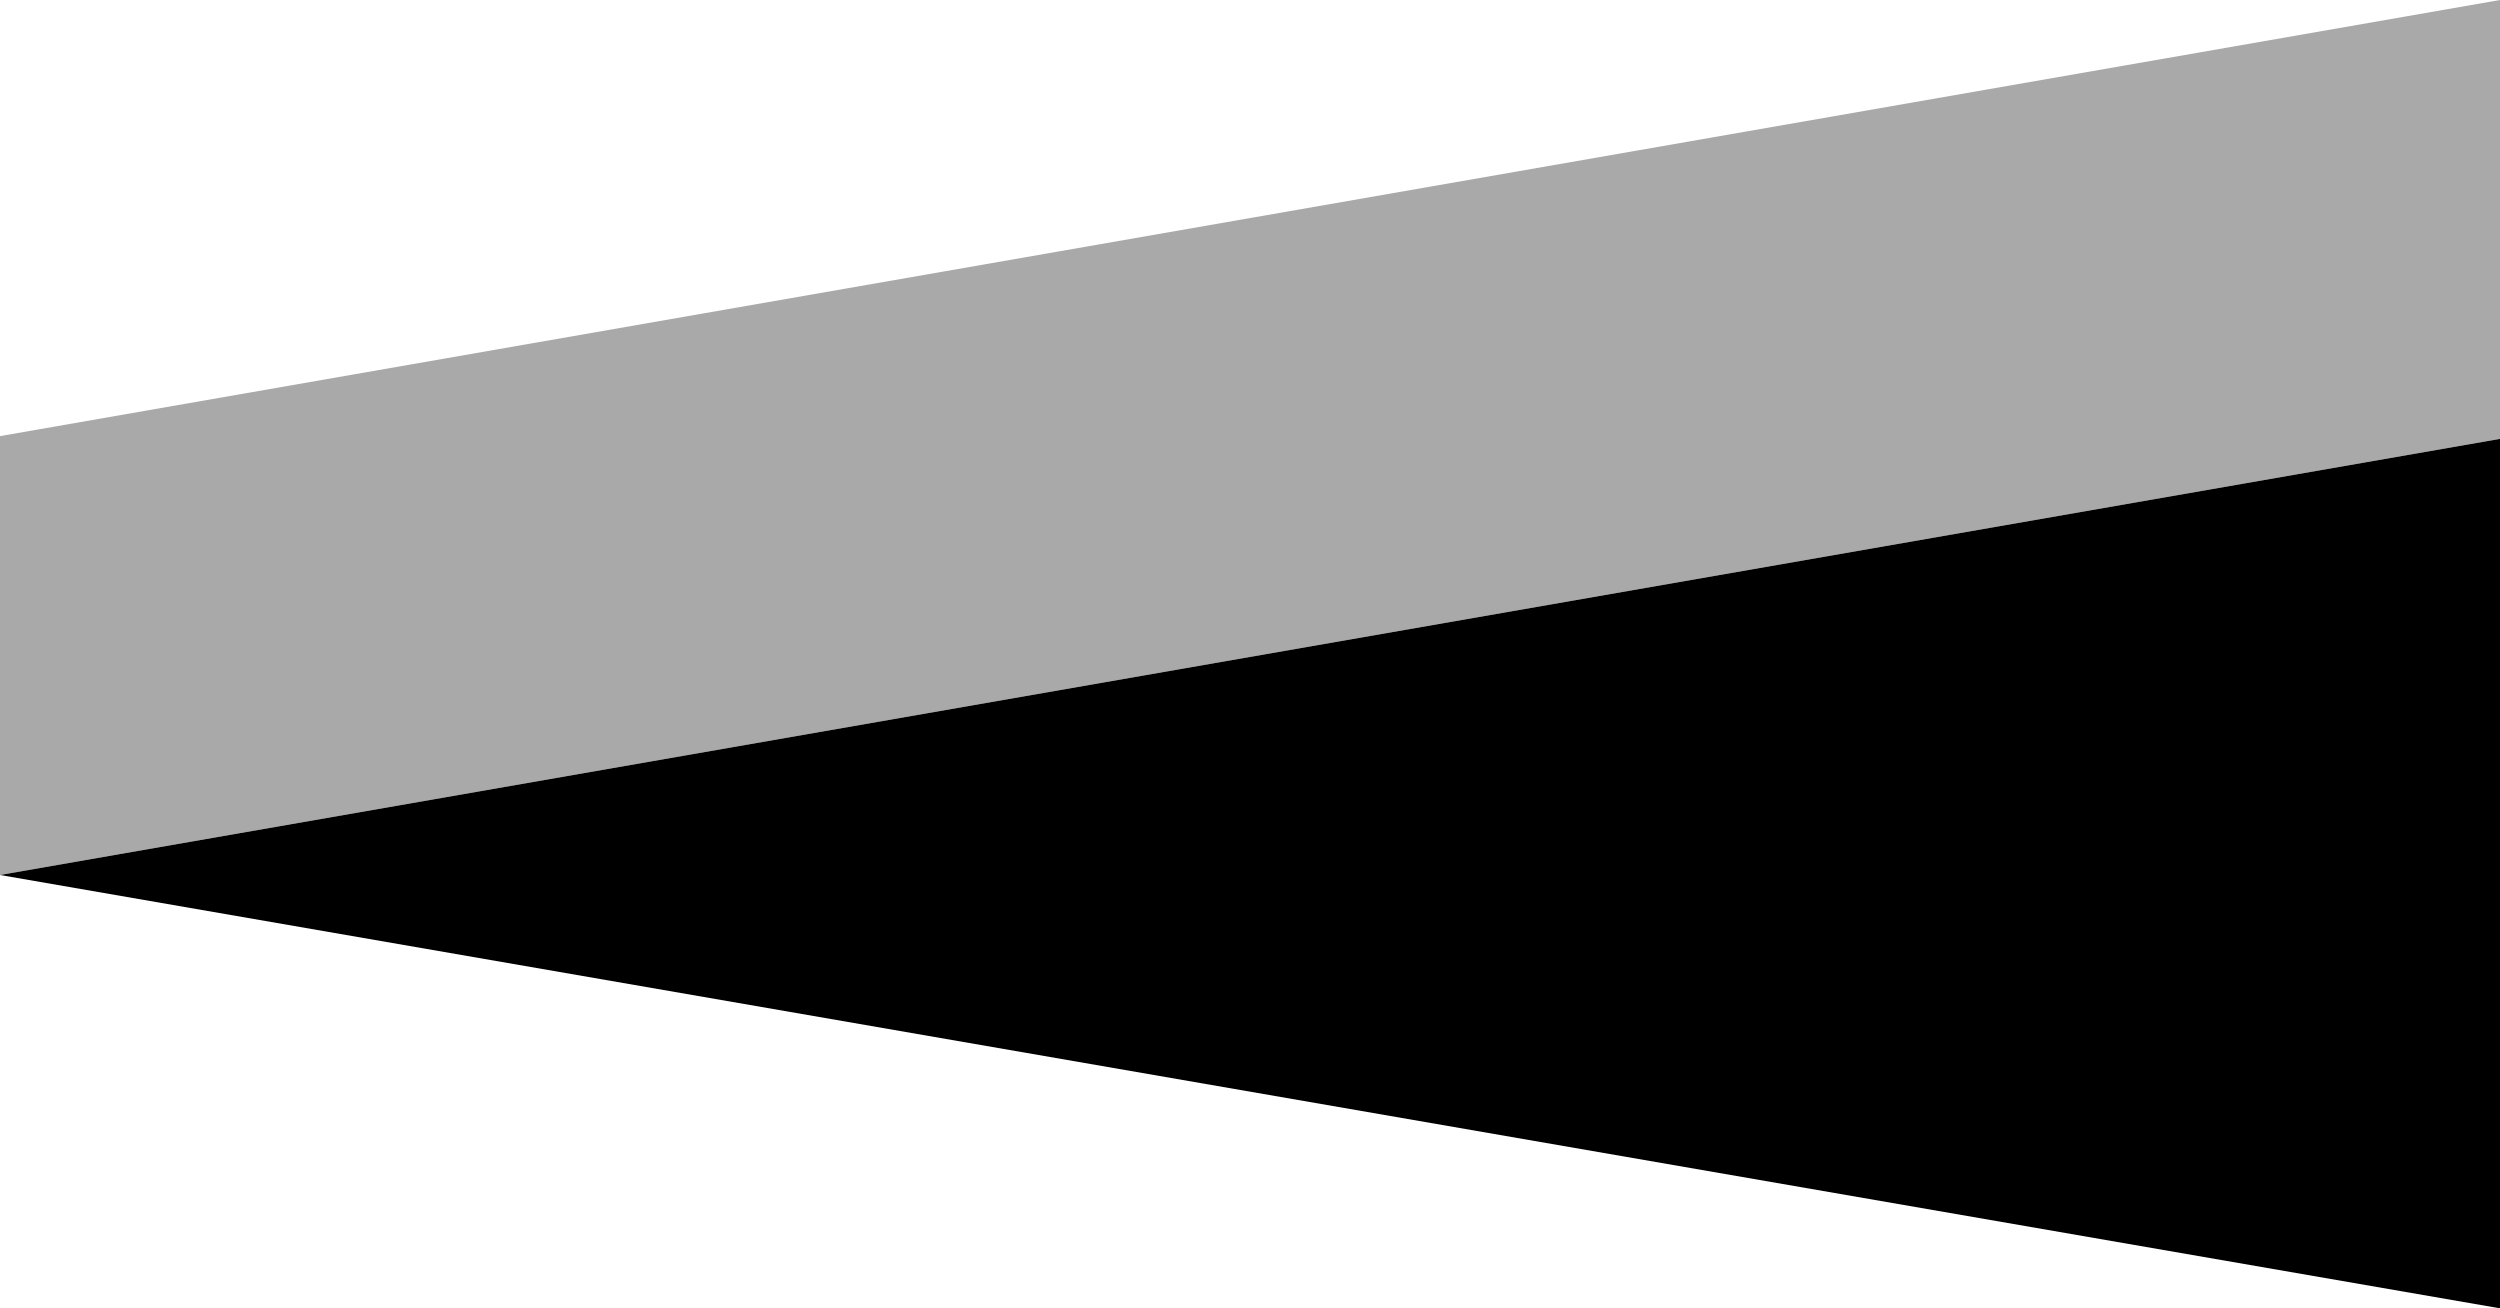
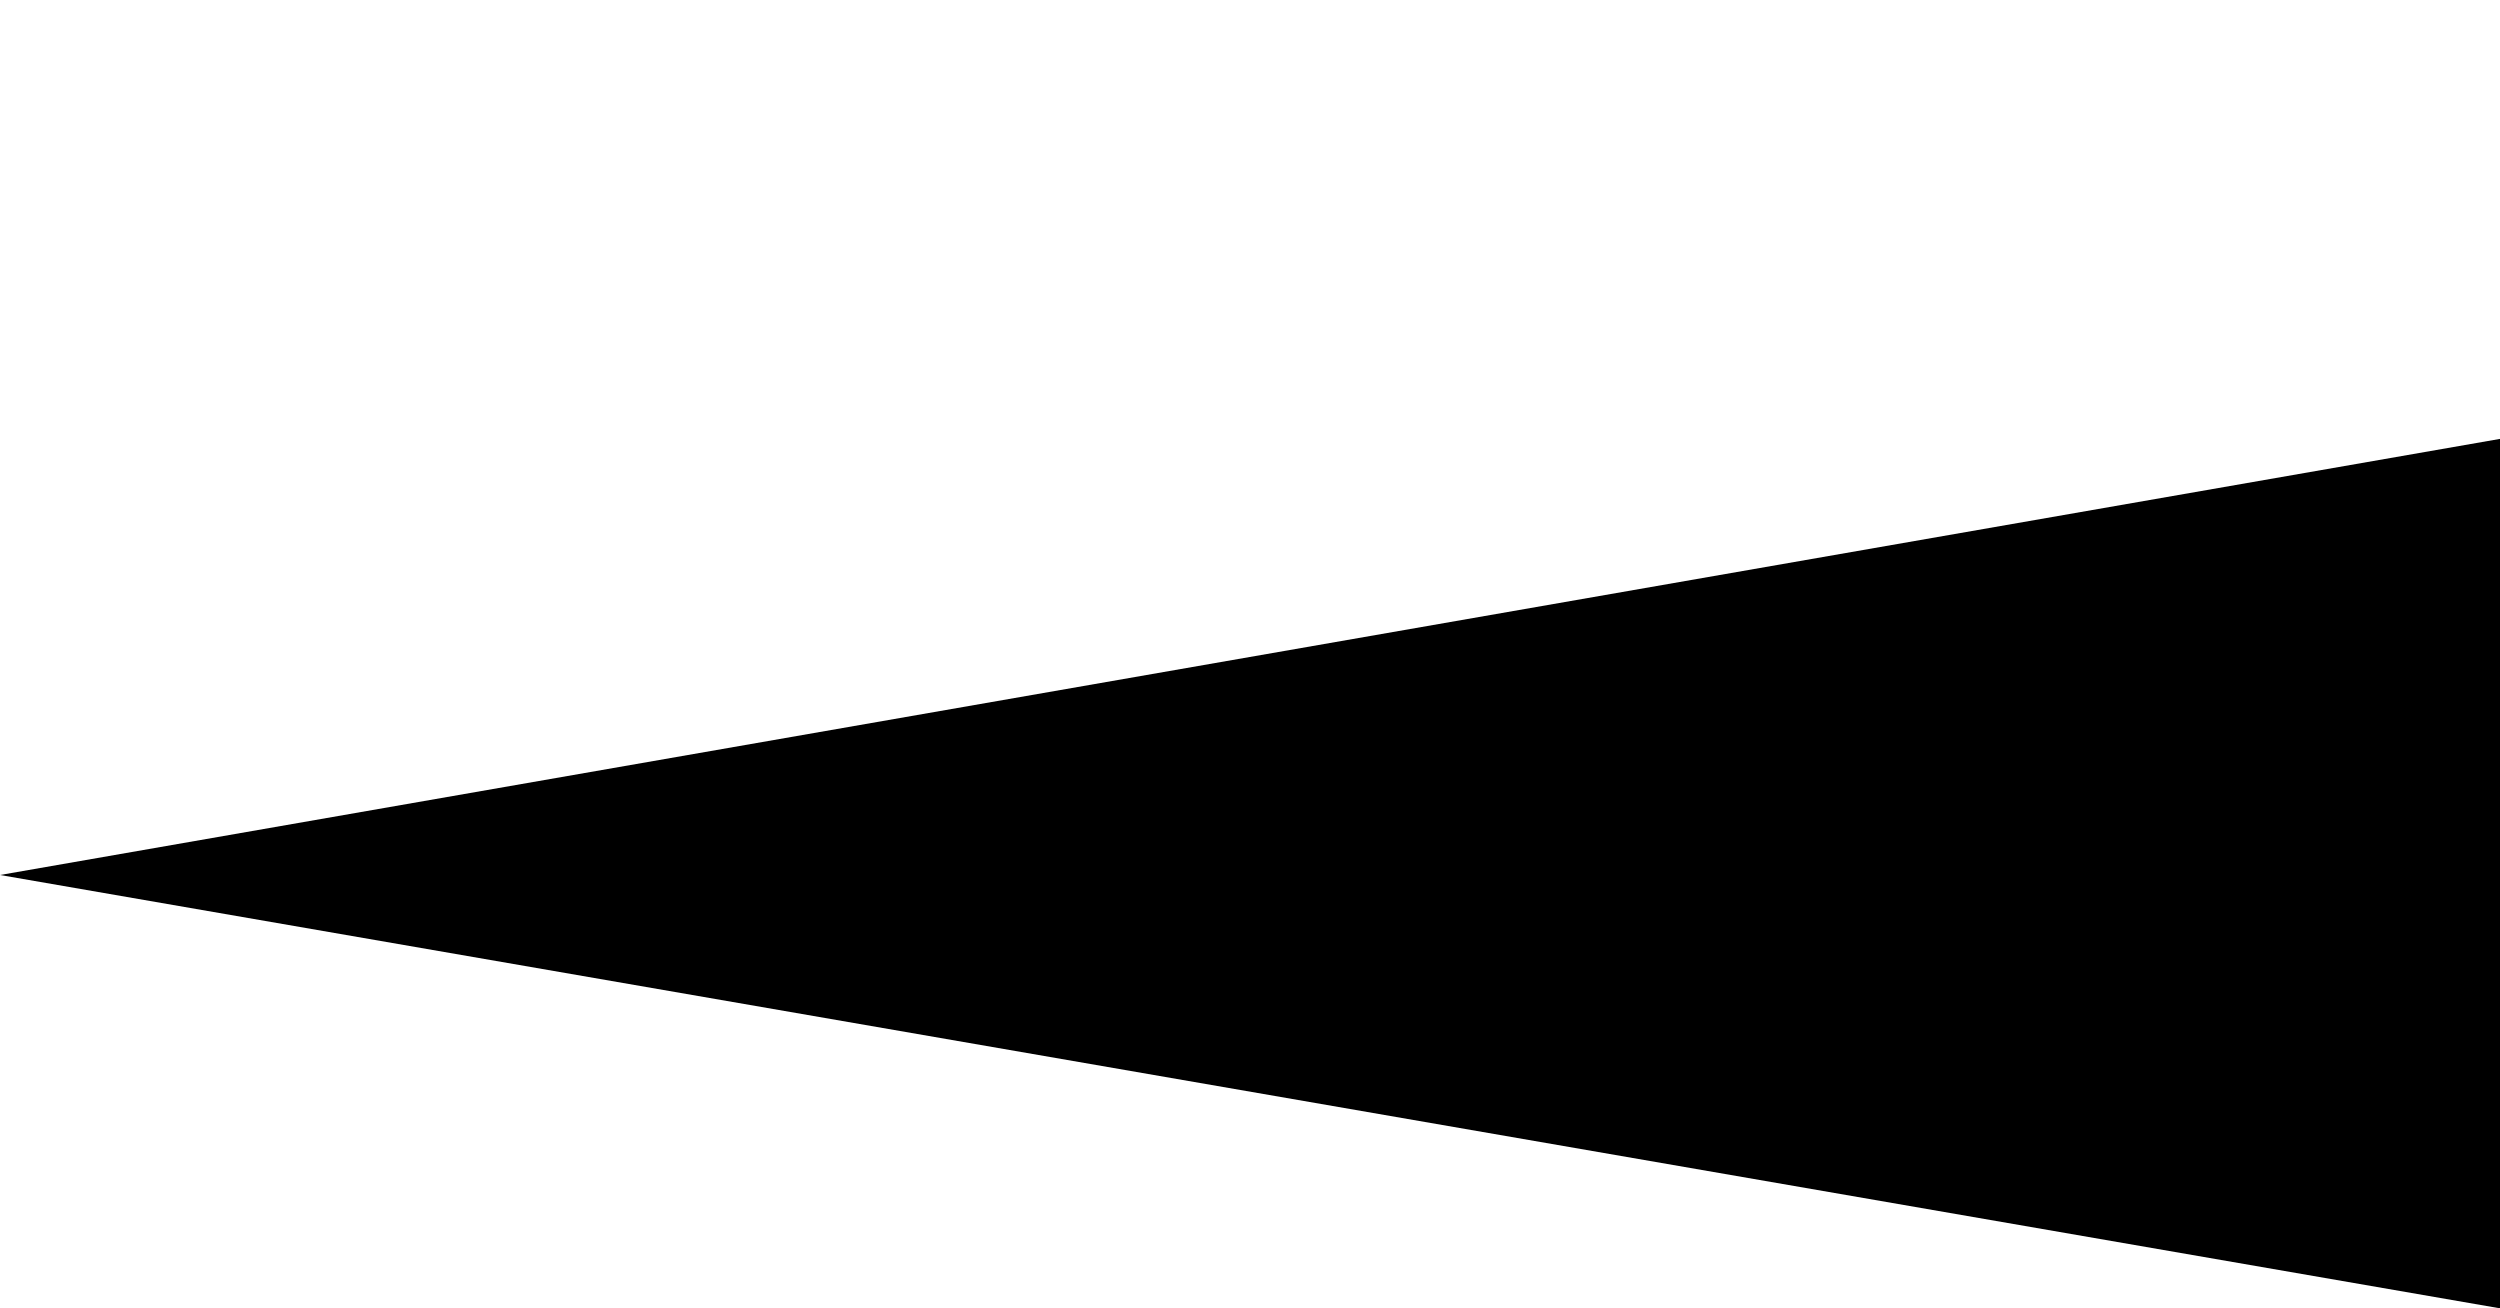
<svg xmlns="http://www.w3.org/2000/svg" height="23.55px" width="45.0px">
  <g transform="matrix(1.0, 0.0, 0.0, 1.0, 22.5, 11.75)">
-     <path d="M-22.5 -3.9 L22.5 -11.75 22.5 -3.85 -22.5 4.0 -22.5 -3.9" fill="#a9a9aa" fill-rule="evenodd" stroke="none" />
    <path d="M22.5 -3.85 L22.5 11.8 -22.5 4.0 22.5 -3.85" fill="#000000" fill-rule="evenodd" stroke="none" />
  </g>
</svg>